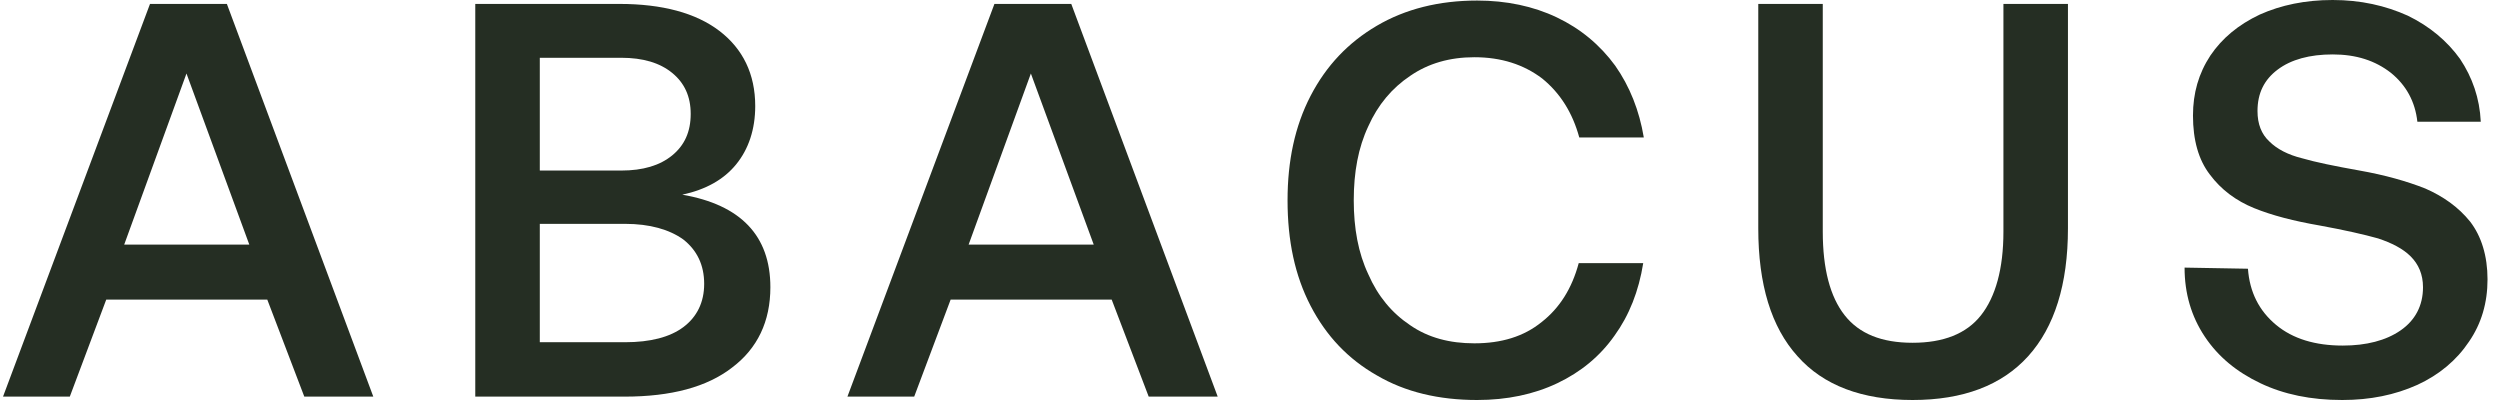
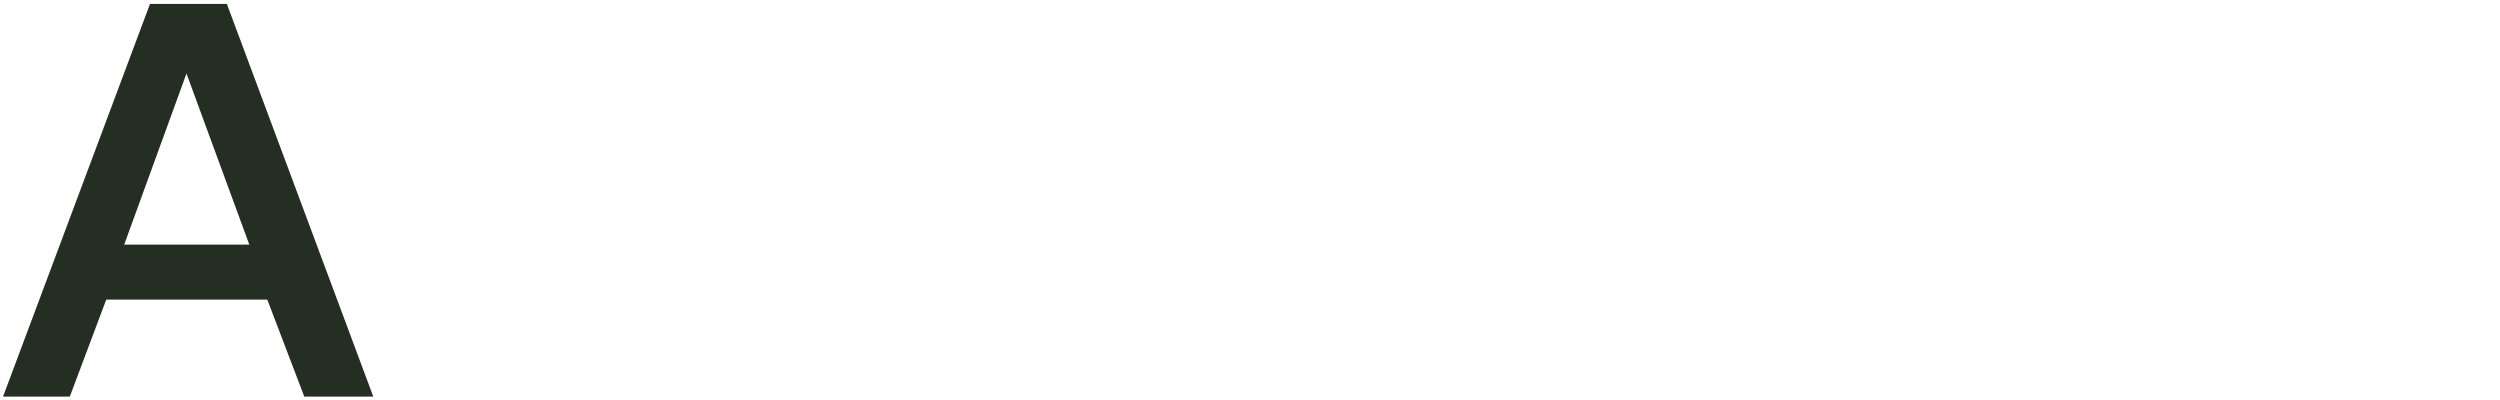
<svg xmlns="http://www.w3.org/2000/svg" width="100" height="16" viewBox="0 0 100 16" fill="none">
  <g id="ABACUS">
    <path d="M0.121 15.865L6 0.157H9.075L14.932 15.865H12.172L10.691 11.983H4.25L2.792 15.865H0.121ZM4.968 9.784H9.972L7.459 2.94L4.968 9.784Z" fill="#252E23" />
-     <path d="M24.778 0.157C26.484 0.157 27.83 0.516 28.773 1.234C29.715 1.952 30.209 2.962 30.209 4.241C30.209 5.184 29.939 5.969 29.446 6.575C28.952 7.181 28.234 7.585 27.291 7.787C29.625 8.191 30.815 9.425 30.815 11.489C30.815 12.858 30.299 13.935 29.289 14.698C28.279 15.484 26.843 15.865 24.98 15.865H19.011V0.157H24.778ZM21.592 6.822H24.846C25.721 6.822 26.394 6.62 26.888 6.216C27.381 5.812 27.628 5.273 27.628 4.555C27.628 3.86 27.381 3.321 26.888 2.917C26.394 2.513 25.721 2.311 24.846 2.311H21.592V6.822ZM21.592 13.689H25.003C26.012 13.689 26.798 13.487 27.336 13.083C27.875 12.679 28.167 12.095 28.167 11.355C28.167 10.592 27.875 10.008 27.336 9.582C26.775 9.178 25.99 8.954 25.003 8.954H21.592V13.689Z" fill="#252E23" />
-     <path d="M33.897 15.865L39.777 0.157H42.851L48.708 15.865H45.948L44.467 11.983H38.026L36.568 15.865H33.897ZM38.745 9.784H43.749L41.235 2.94L38.745 9.784Z" fill="#252E23" />
-     <path d="M52.422 3.837C53.05 2.626 53.926 1.705 55.07 1.032C56.215 0.359 57.561 0.022 59.087 0.022C60.254 0.022 61.331 0.247 62.273 0.696C63.216 1.144 64.001 1.795 64.607 2.626C65.191 3.456 65.572 4.421 65.752 5.498H63.171C62.902 4.511 62.408 3.725 61.69 3.142C60.95 2.581 60.052 2.289 58.975 2.289C57.987 2.289 57.135 2.536 56.416 3.029C55.676 3.523 55.115 4.196 54.733 5.049C54.33 5.902 54.15 6.889 54.15 8.011C54.15 9.133 54.33 10.121 54.733 10.973C55.115 11.848 55.676 12.522 56.416 13.015C57.135 13.509 57.987 13.733 58.975 13.733C60.052 13.733 60.95 13.464 61.667 12.881C62.386 12.32 62.879 11.534 63.149 10.524H65.729C65.55 11.647 65.168 12.611 64.585 13.419C64.001 14.25 63.238 14.878 62.296 15.327C61.353 15.776 60.276 16 59.087 16C57.561 16 56.215 15.686 55.07 15.013C53.926 14.362 53.05 13.442 52.422 12.23C51.794 11.018 51.502 9.627 51.502 8.011C51.502 6.44 51.794 5.049 52.422 3.837Z" fill="#252E23" />
-     <path d="M72.911 0.157V9.268C72.911 10.749 73.203 11.871 73.787 12.611C74.37 13.352 75.268 13.711 76.502 13.711C77.736 13.711 78.656 13.352 79.24 12.611C79.823 11.871 80.137 10.749 80.137 9.268V0.157H82.718V9.133C82.718 11.377 82.179 13.083 81.125 14.25C80.07 15.416 78.522 16 76.502 16C74.482 16 72.934 15.416 71.902 14.25C70.847 13.083 70.331 11.377 70.331 9.133V0.157H72.911Z" fill="#252E23" />
-     <path d="M89.918 10.749C89.986 11.691 90.367 12.432 91.04 12.993C91.714 13.554 92.611 13.823 93.711 13.823C94.653 13.823 95.439 13.621 96.022 13.217C96.606 12.813 96.92 12.23 96.92 11.489C96.92 10.973 96.74 10.569 96.426 10.255C96.112 9.941 95.663 9.717 95.125 9.537C94.564 9.38 93.778 9.201 92.791 9.021C91.758 8.842 90.883 8.617 90.165 8.325C89.447 8.034 88.841 7.585 88.392 6.979C87.944 6.396 87.719 5.61 87.719 4.623C87.719 3.725 87.944 2.94 88.415 2.222C88.886 1.526 89.537 0.987 90.39 0.583C91.242 0.202 92.207 0 93.307 0C94.429 0 95.416 0.224 96.314 0.628C97.189 1.055 97.885 1.638 98.401 2.356C98.895 3.097 99.186 3.927 99.231 4.87H96.695C96.606 4.062 96.247 3.411 95.641 2.917C95.012 2.424 94.249 2.177 93.307 2.177C92.387 2.177 91.646 2.379 91.108 2.783C90.569 3.187 90.3 3.725 90.3 4.443C90.3 4.959 90.457 5.363 90.771 5.655C91.085 5.969 91.534 6.194 92.073 6.328C92.611 6.485 93.374 6.642 94.384 6.822C95.394 7.001 96.269 7.248 97.01 7.54C97.728 7.854 98.334 8.28 98.805 8.864C99.254 9.447 99.501 10.233 99.501 11.175C99.501 12.118 99.254 12.948 98.76 13.666C98.266 14.407 97.571 14.99 96.695 15.394C95.798 15.798 94.81 16 93.688 16C92.432 16 91.355 15.776 90.412 15.327C89.47 14.878 88.729 14.272 88.191 13.464C87.652 12.656 87.383 11.736 87.383 10.704L89.918 10.749Z" fill="#252E23" />
  </g>
</svg>